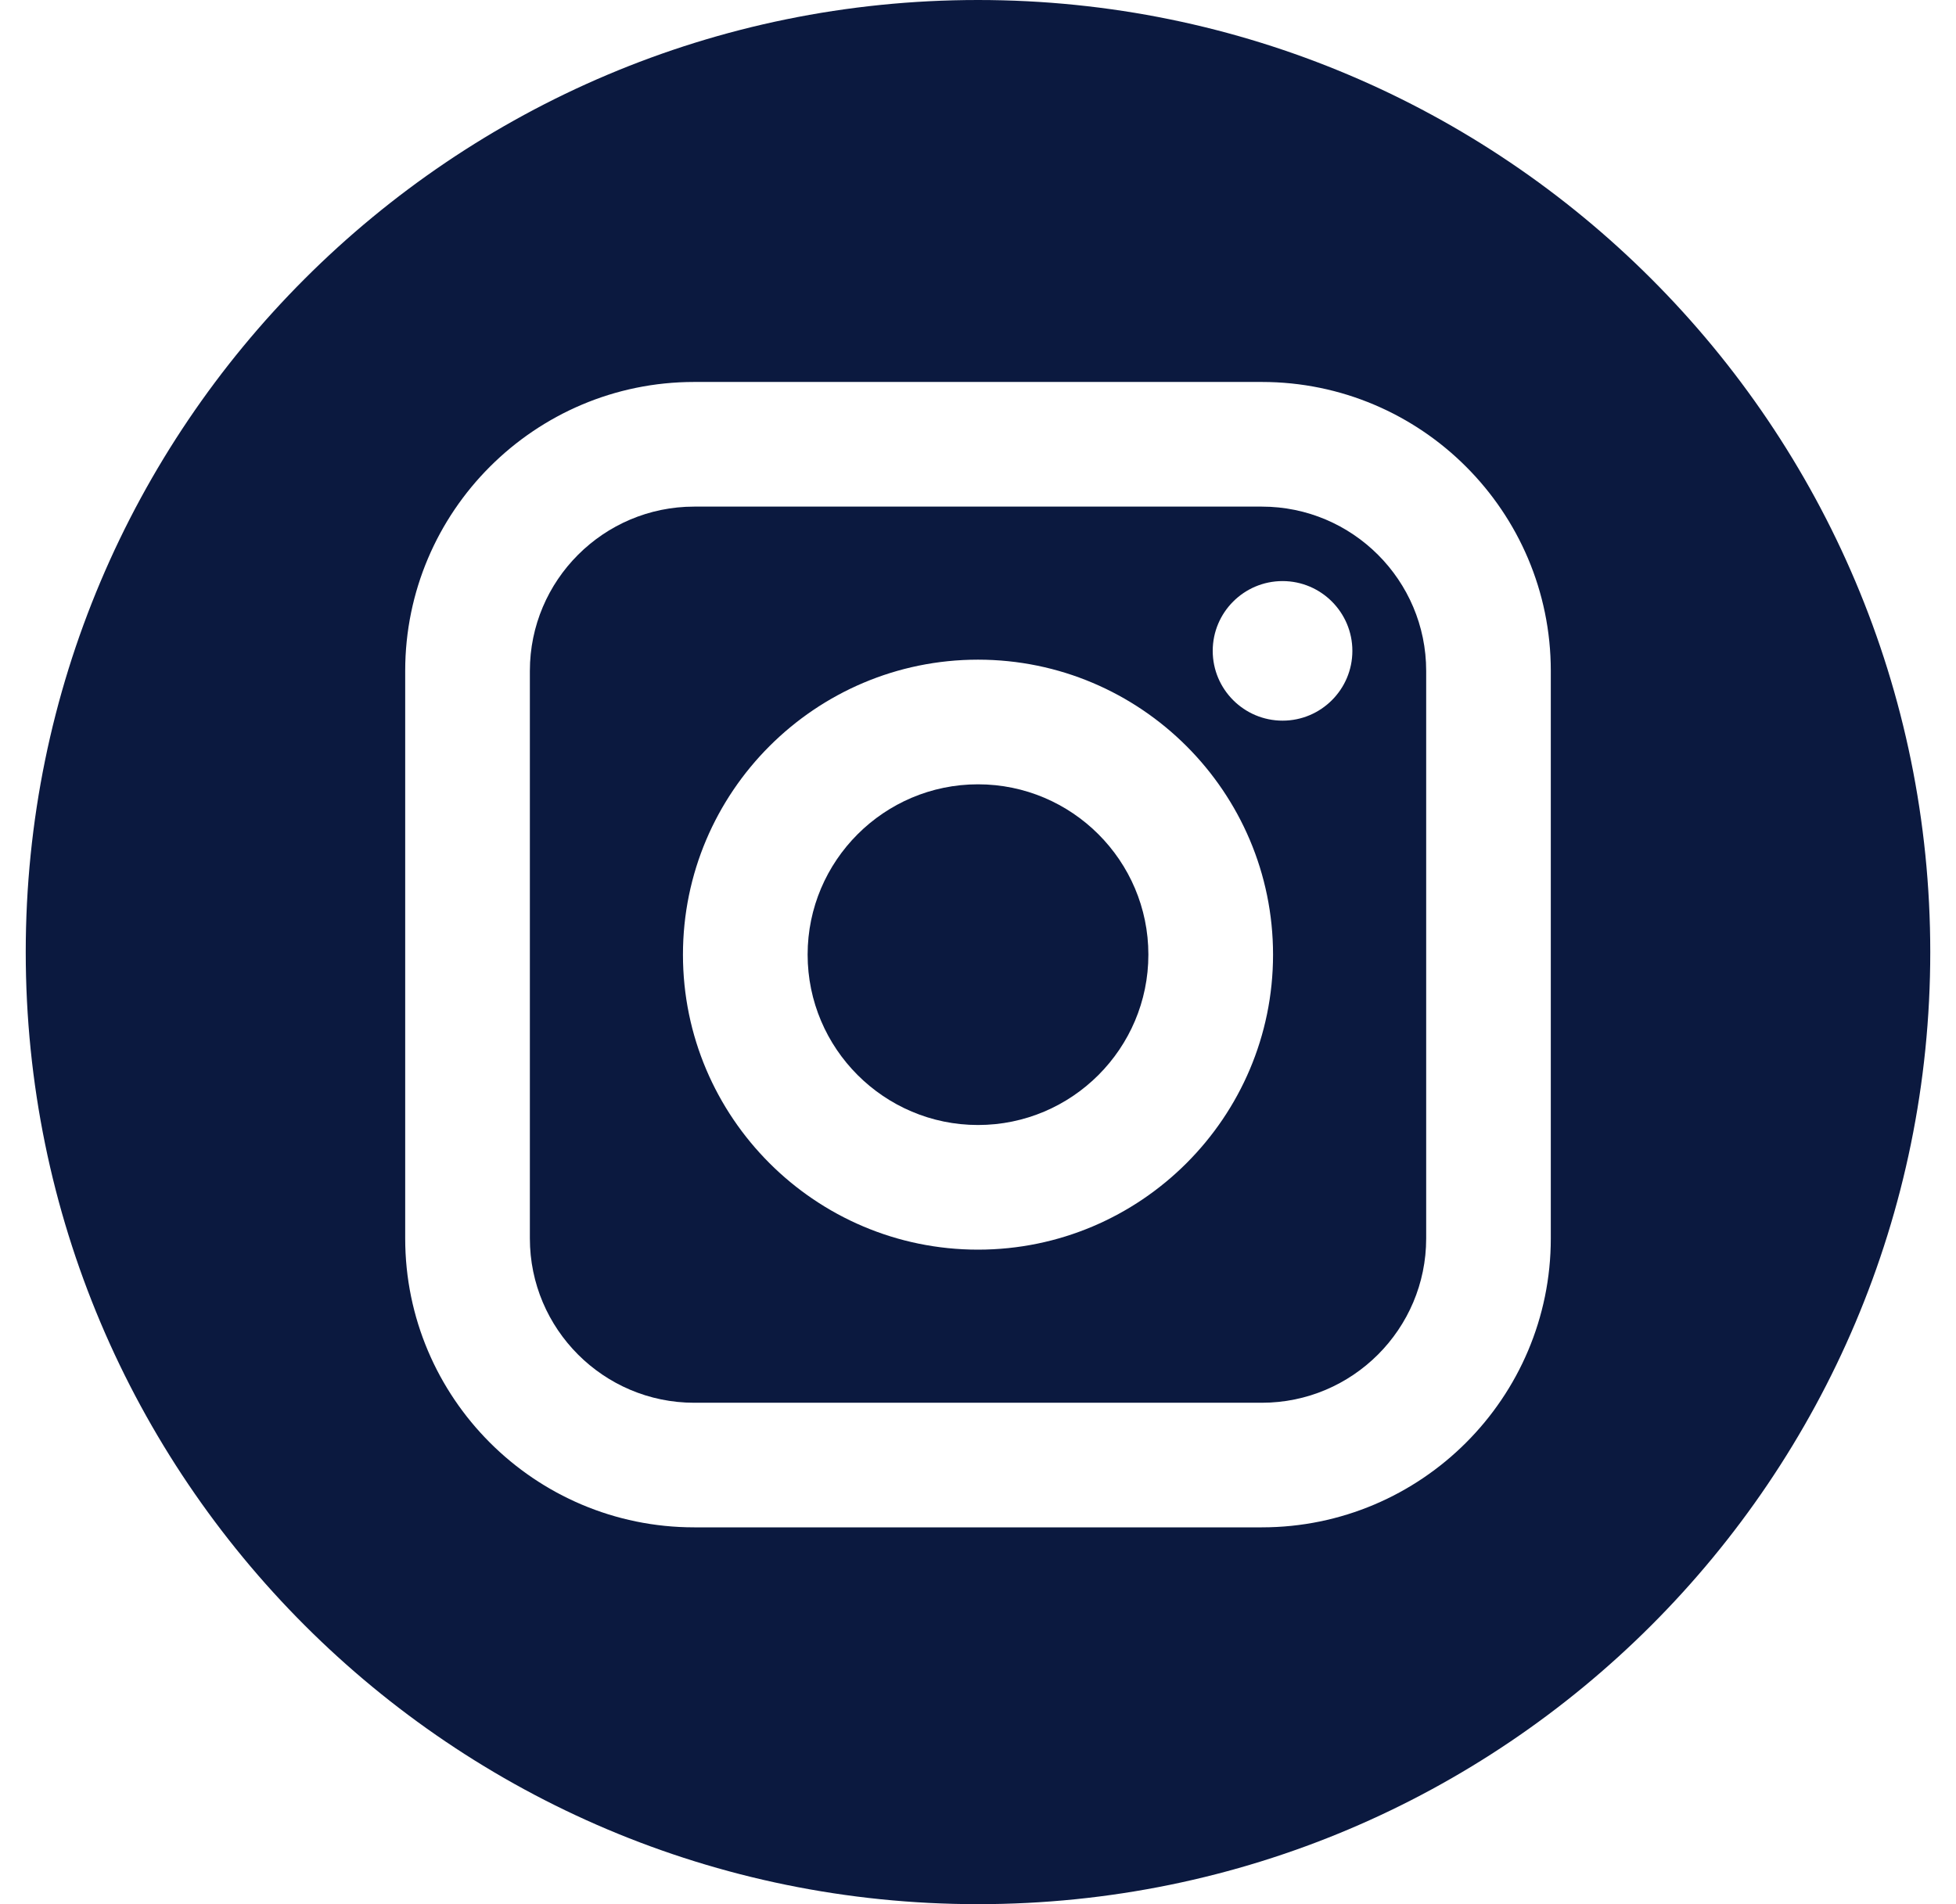
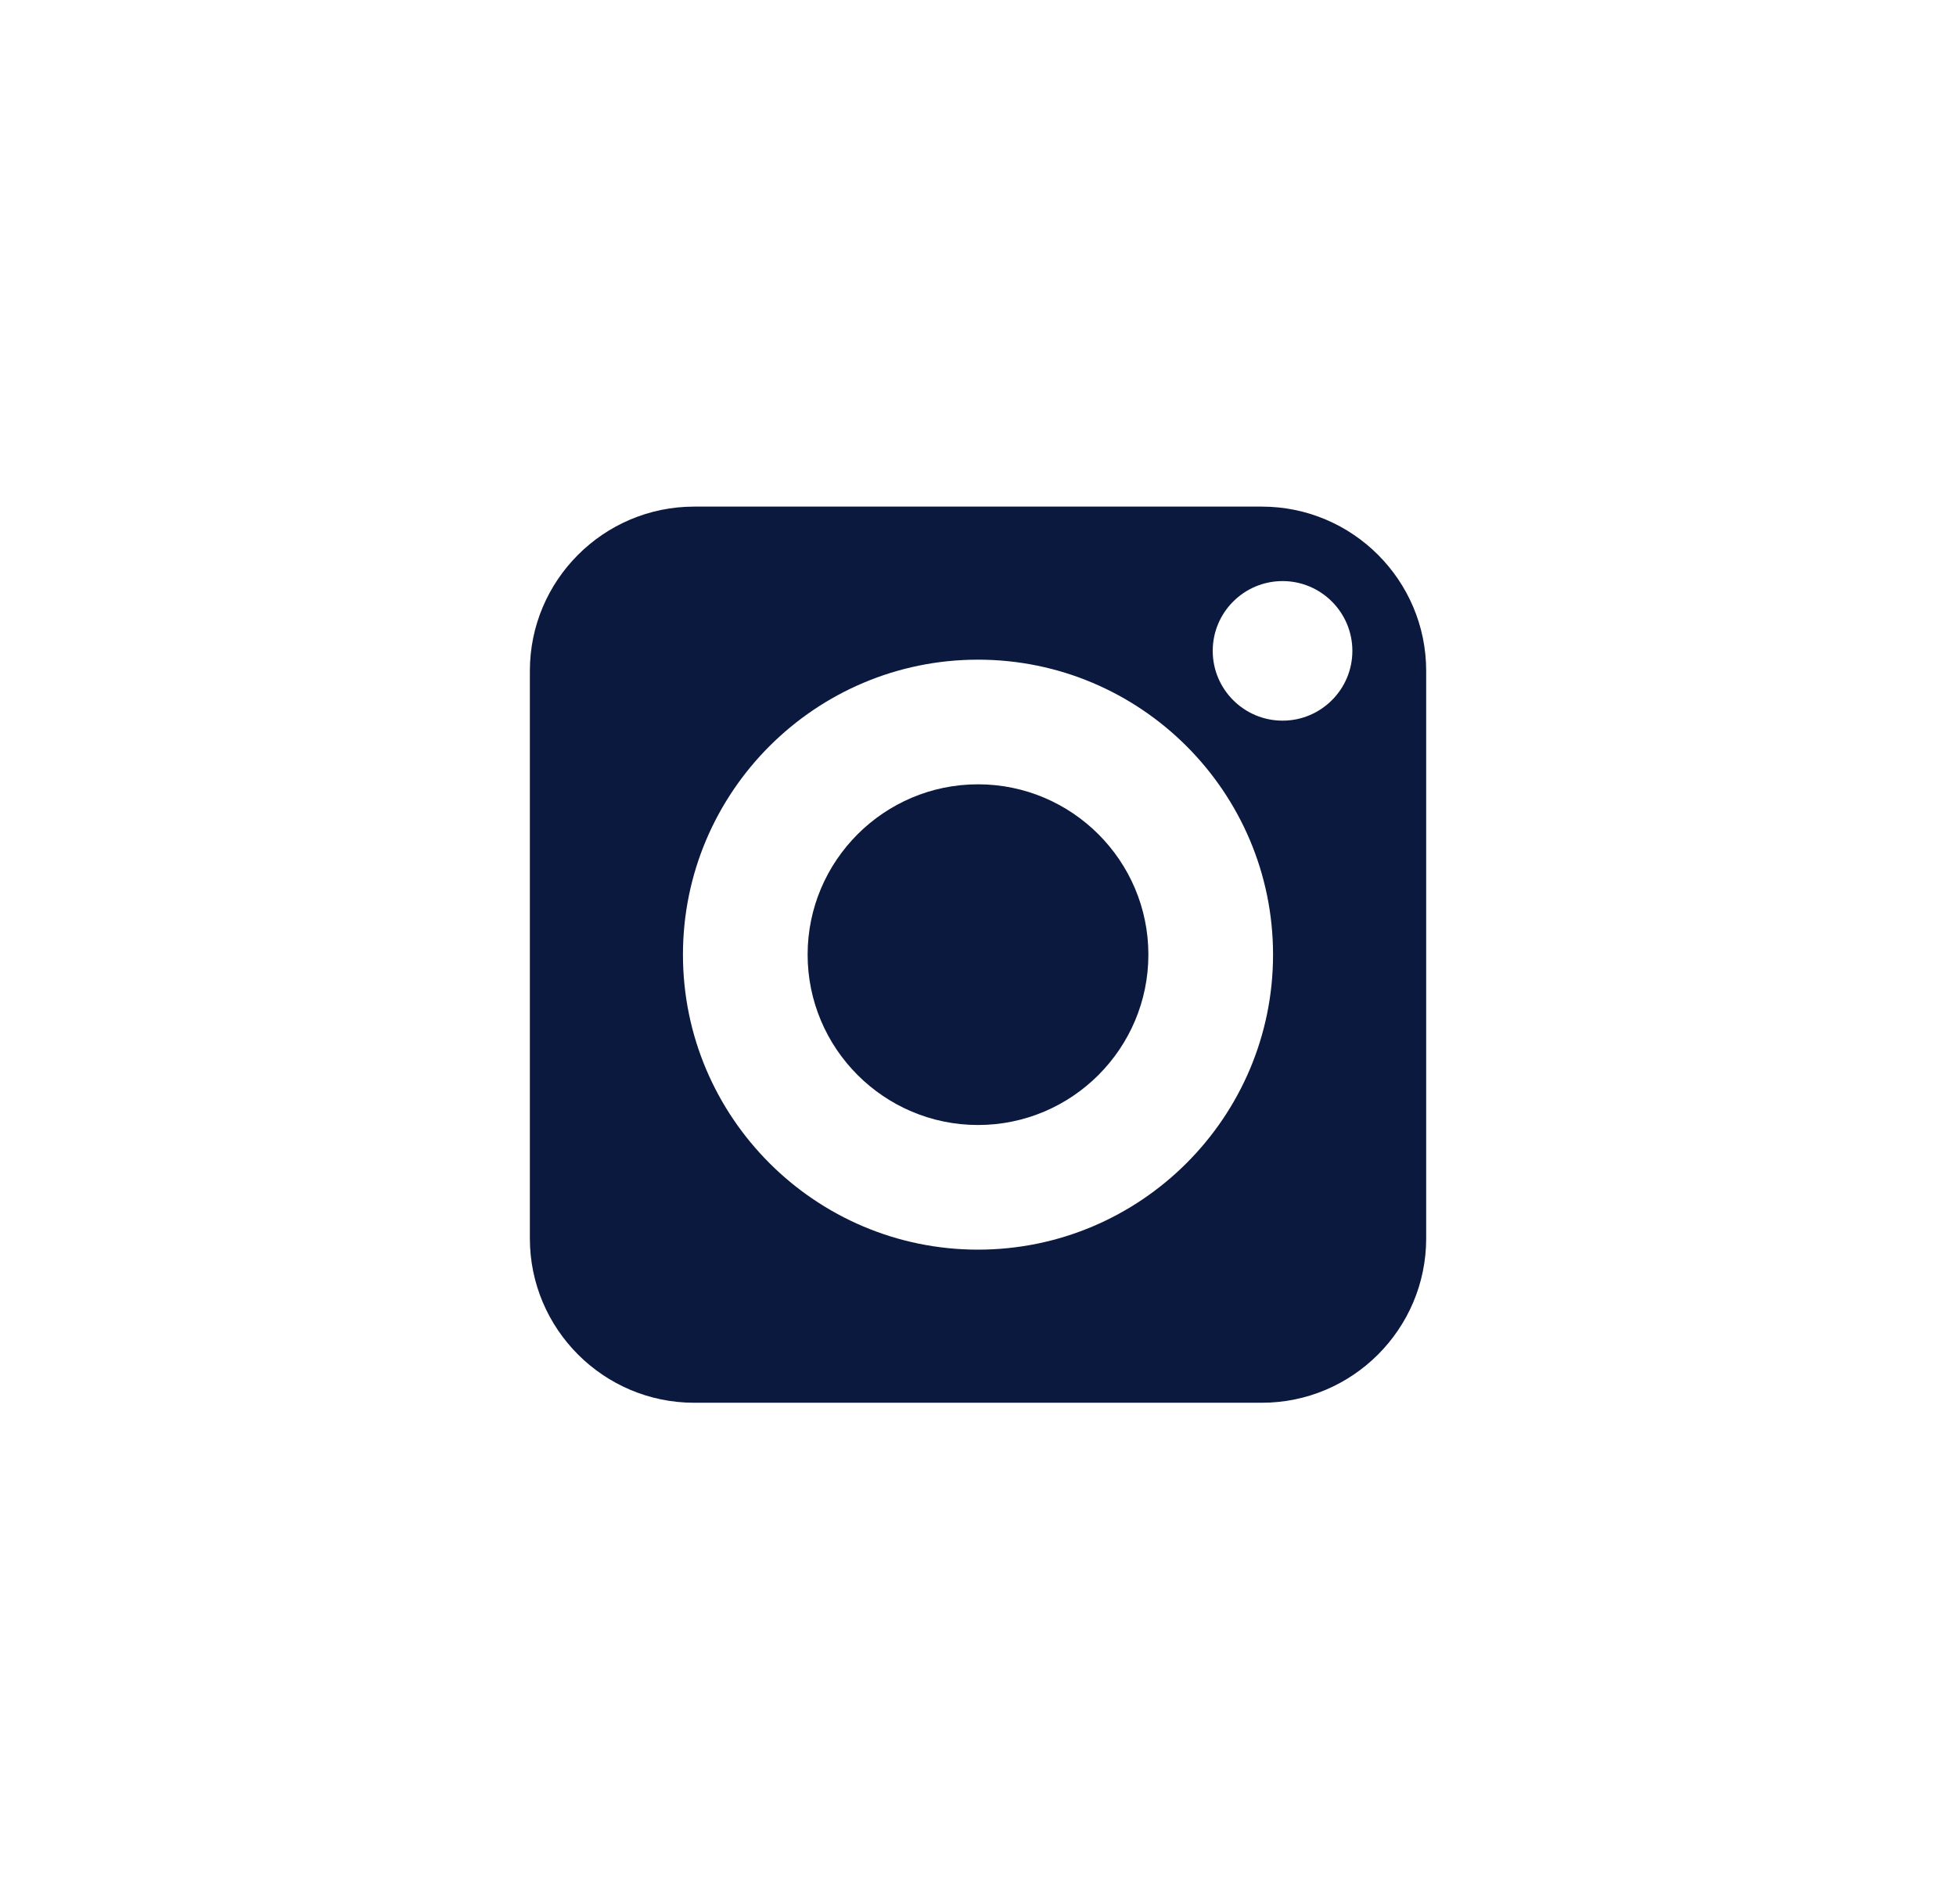
<svg xmlns="http://www.w3.org/2000/svg" fill="none" height="37" viewBox="0 0 38 37" width="38">
  <clipPath id="a">
    <path d="m.5 0h37v37h-37z" />
  </clipPath>
  <g clip-path="url(#a)" fill="#0b193f">
    <path d="m24.514 9.844h-11.028c-1.76 0-3.192 1.432-3.192 3.192v11.028c0 1.76 1.432 3.193 3.192 3.193h11.028c1.76 0 3.193-1.432 3.193-3.193v-11.028c0-1.76-1.432-3.192-3.193-3.192zm-5.514 14.438c-3.16 0-5.732-2.571-5.732-5.732 0-3.16 2.571-5.732 5.732-5.732 3.161 0 5.732 2.571 5.732 5.732s-2.572 5.732-5.732 5.732zm5.917-10.279c-.748 0-1.357-.608-1.357-1.356 0-.748.608-1.356 1.357-1.356.748 0 1.356.609 1.356 1.356 0 .748-.608 1.356-1.356 1.356z" />
    <path d="m19 15.24c-1.824 0-3.31 1.485-3.31 3.309 0 1.825 1.486 3.311 3.31 3.311 1.825 0 3.31-1.485 3.31-3.311 0-1.824-1.485-3.309-3.31-3.309z" />
-     <path d="m19 0c-10.217 0-18.5 8.283-18.5 18.5 0 10.217 8.283 18.5 18.5 18.5 10.217 0 18.5-8.283 18.5-18.5 0-10.217-8.283-18.5-18.5-18.5zm11.128 24.064c0 3.096-2.518 5.614-5.614 5.614h-11.028c-3.096 0-5.614-2.518-5.614-5.614v-11.028c0-3.096 2.519-5.614 5.614-5.614h11.028c3.096 0 5.614 2.519 5.614 5.614z" />
  </g>
</svg>